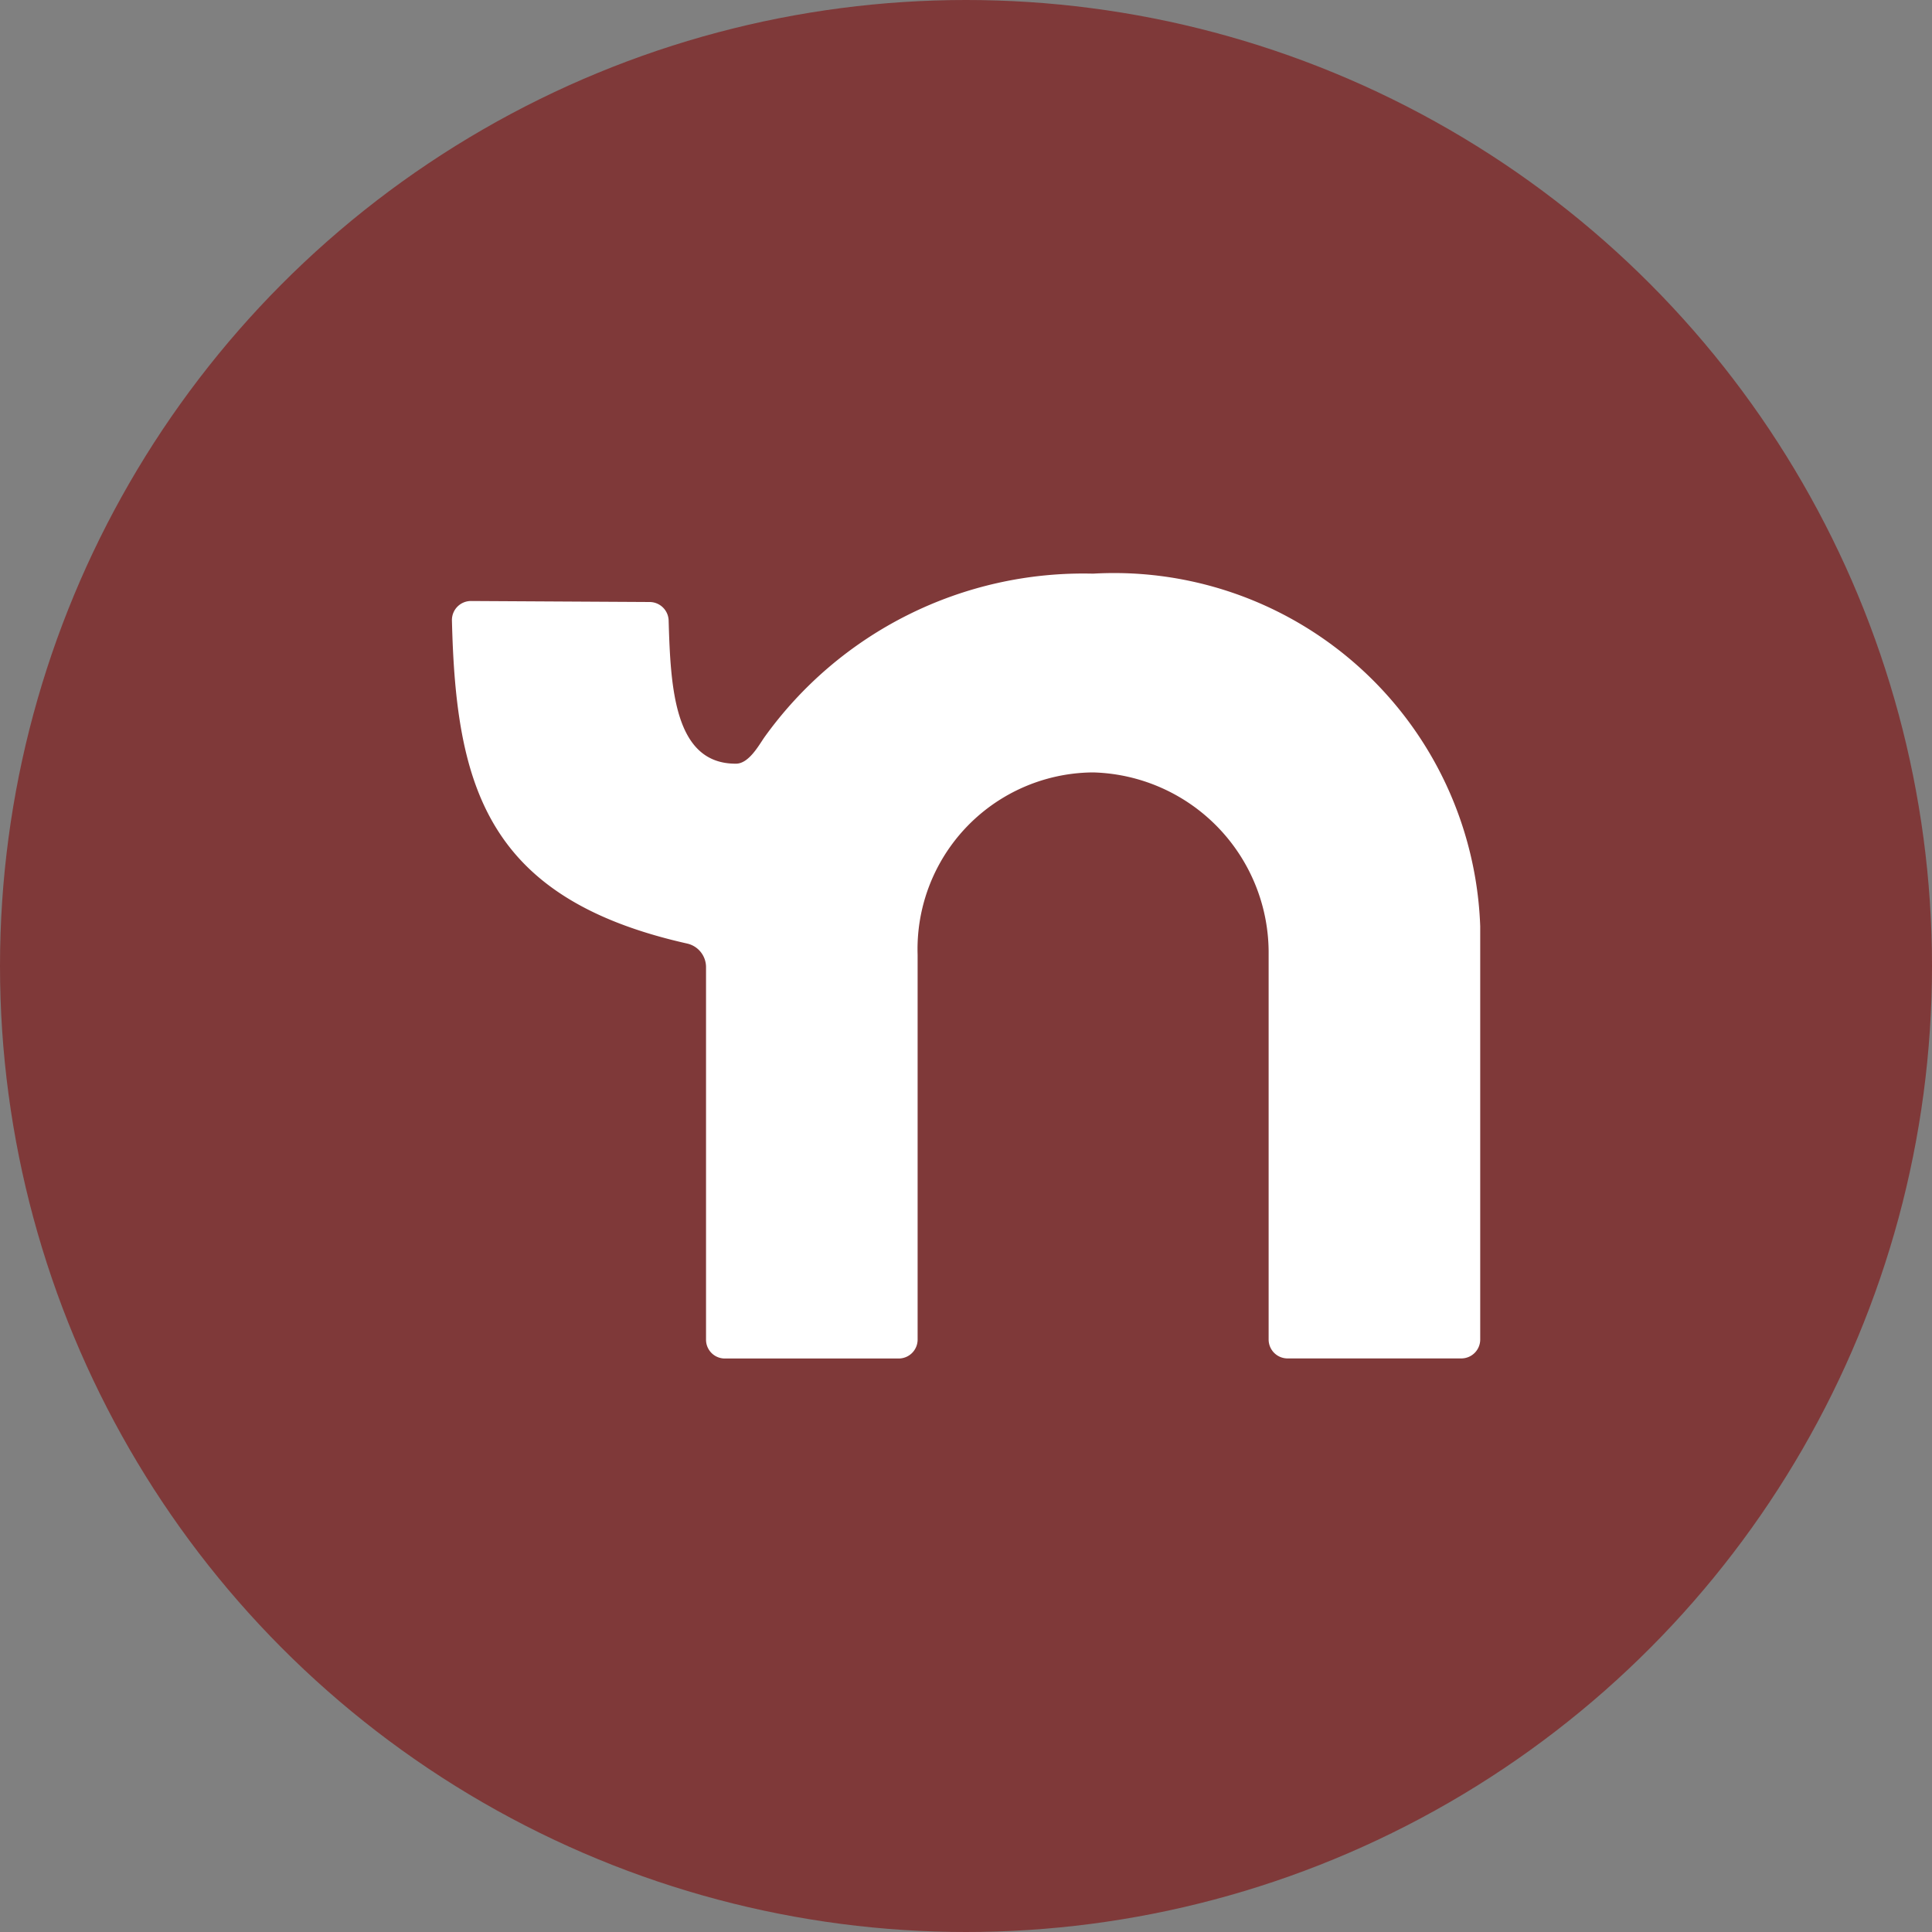
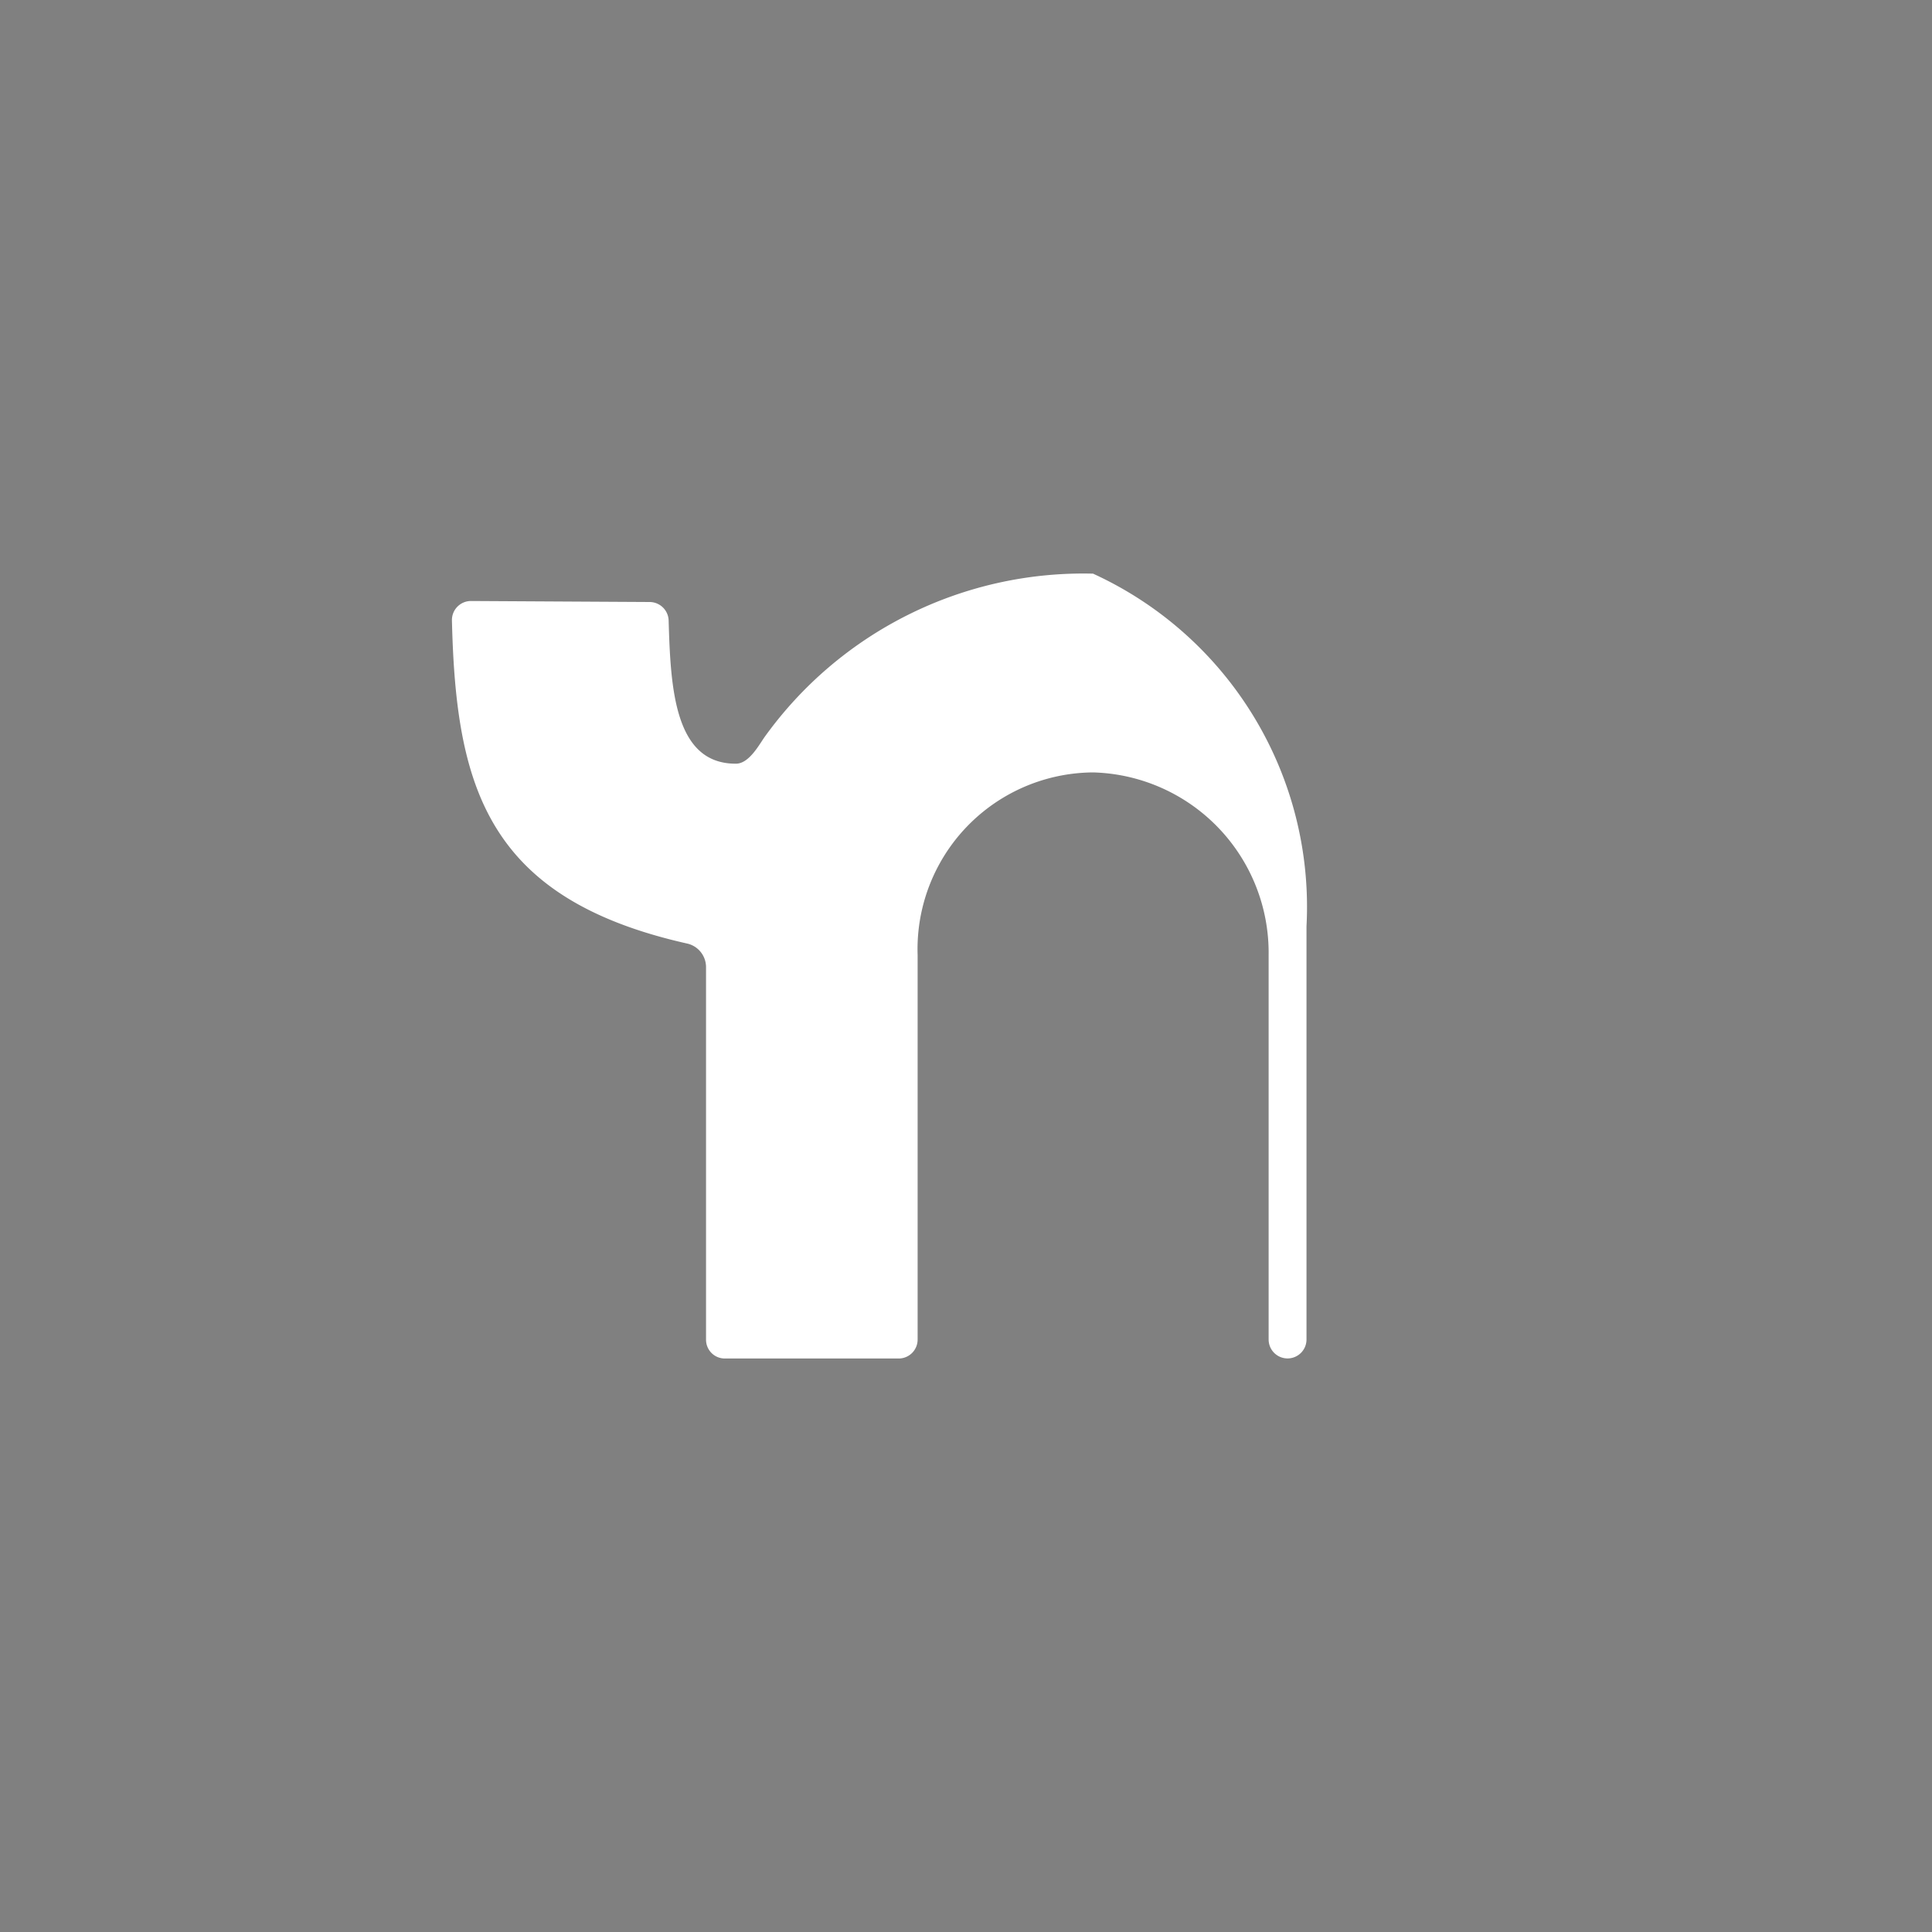
<svg xmlns="http://www.w3.org/2000/svg" id="footer5-nextdoor-icon" width="25" height="25" viewBox="0 0 25 25">
  <rect x="0" y="0" width="25" height="25" fill="#808080" stroke="none" />
-   <circle id="Ellipse_130" data-name="Ellipse 130" cx="12.5" cy="12.5" r="12.5" fill="#7f3939" />
-   <path id="Path_35420" data-name="Path 35420" d="M145.879,175.577a5.077,5.077,0,0,0-4.256,2.122c-.073.107-.2.335-.362.337-.8.006-.849-.979-.874-1.857a.247.247,0,0,0-.244-.235l-2.314-.013a.246.246,0,0,0-.246.25c.051,2.146.446,3.6,3.046,4.183a.313.313,0,0,1,.242.307v4.819a.243.243,0,0,0,.245.243h2.248a.245.245,0,0,0,.245-.245V180.51a2.287,2.287,0,0,1,2.271-2.361,2.334,2.334,0,0,1,2.271,2.361v4.977a.245.245,0,0,0,.245.245h2.248a.245.245,0,0,0,.245-.245v-5.346A4.741,4.741,0,0,0,145.879,175.577Z" transform="translate(-131.735 -168.154)" fill="#fff" />
+   <path id="Path_35420" data-name="Path 35420" d="M145.879,175.577a5.077,5.077,0,0,0-4.256,2.122c-.073.107-.2.335-.362.337-.8.006-.849-.979-.874-1.857a.247.247,0,0,0-.244-.235l-2.314-.013a.246.246,0,0,0-.246.25c.051,2.146.446,3.6,3.046,4.183a.313.313,0,0,1,.242.307v4.819a.243.243,0,0,0,.245.243h2.248a.245.245,0,0,0,.245-.245V180.51a2.287,2.287,0,0,1,2.271-2.361,2.334,2.334,0,0,1,2.271,2.361v4.977a.245.245,0,0,0,.245.245a.245.245,0,0,0,.245-.245v-5.346A4.741,4.741,0,0,0,145.879,175.577Z" transform="translate(-131.735 -168.154)" fill="#fff" />
</svg>